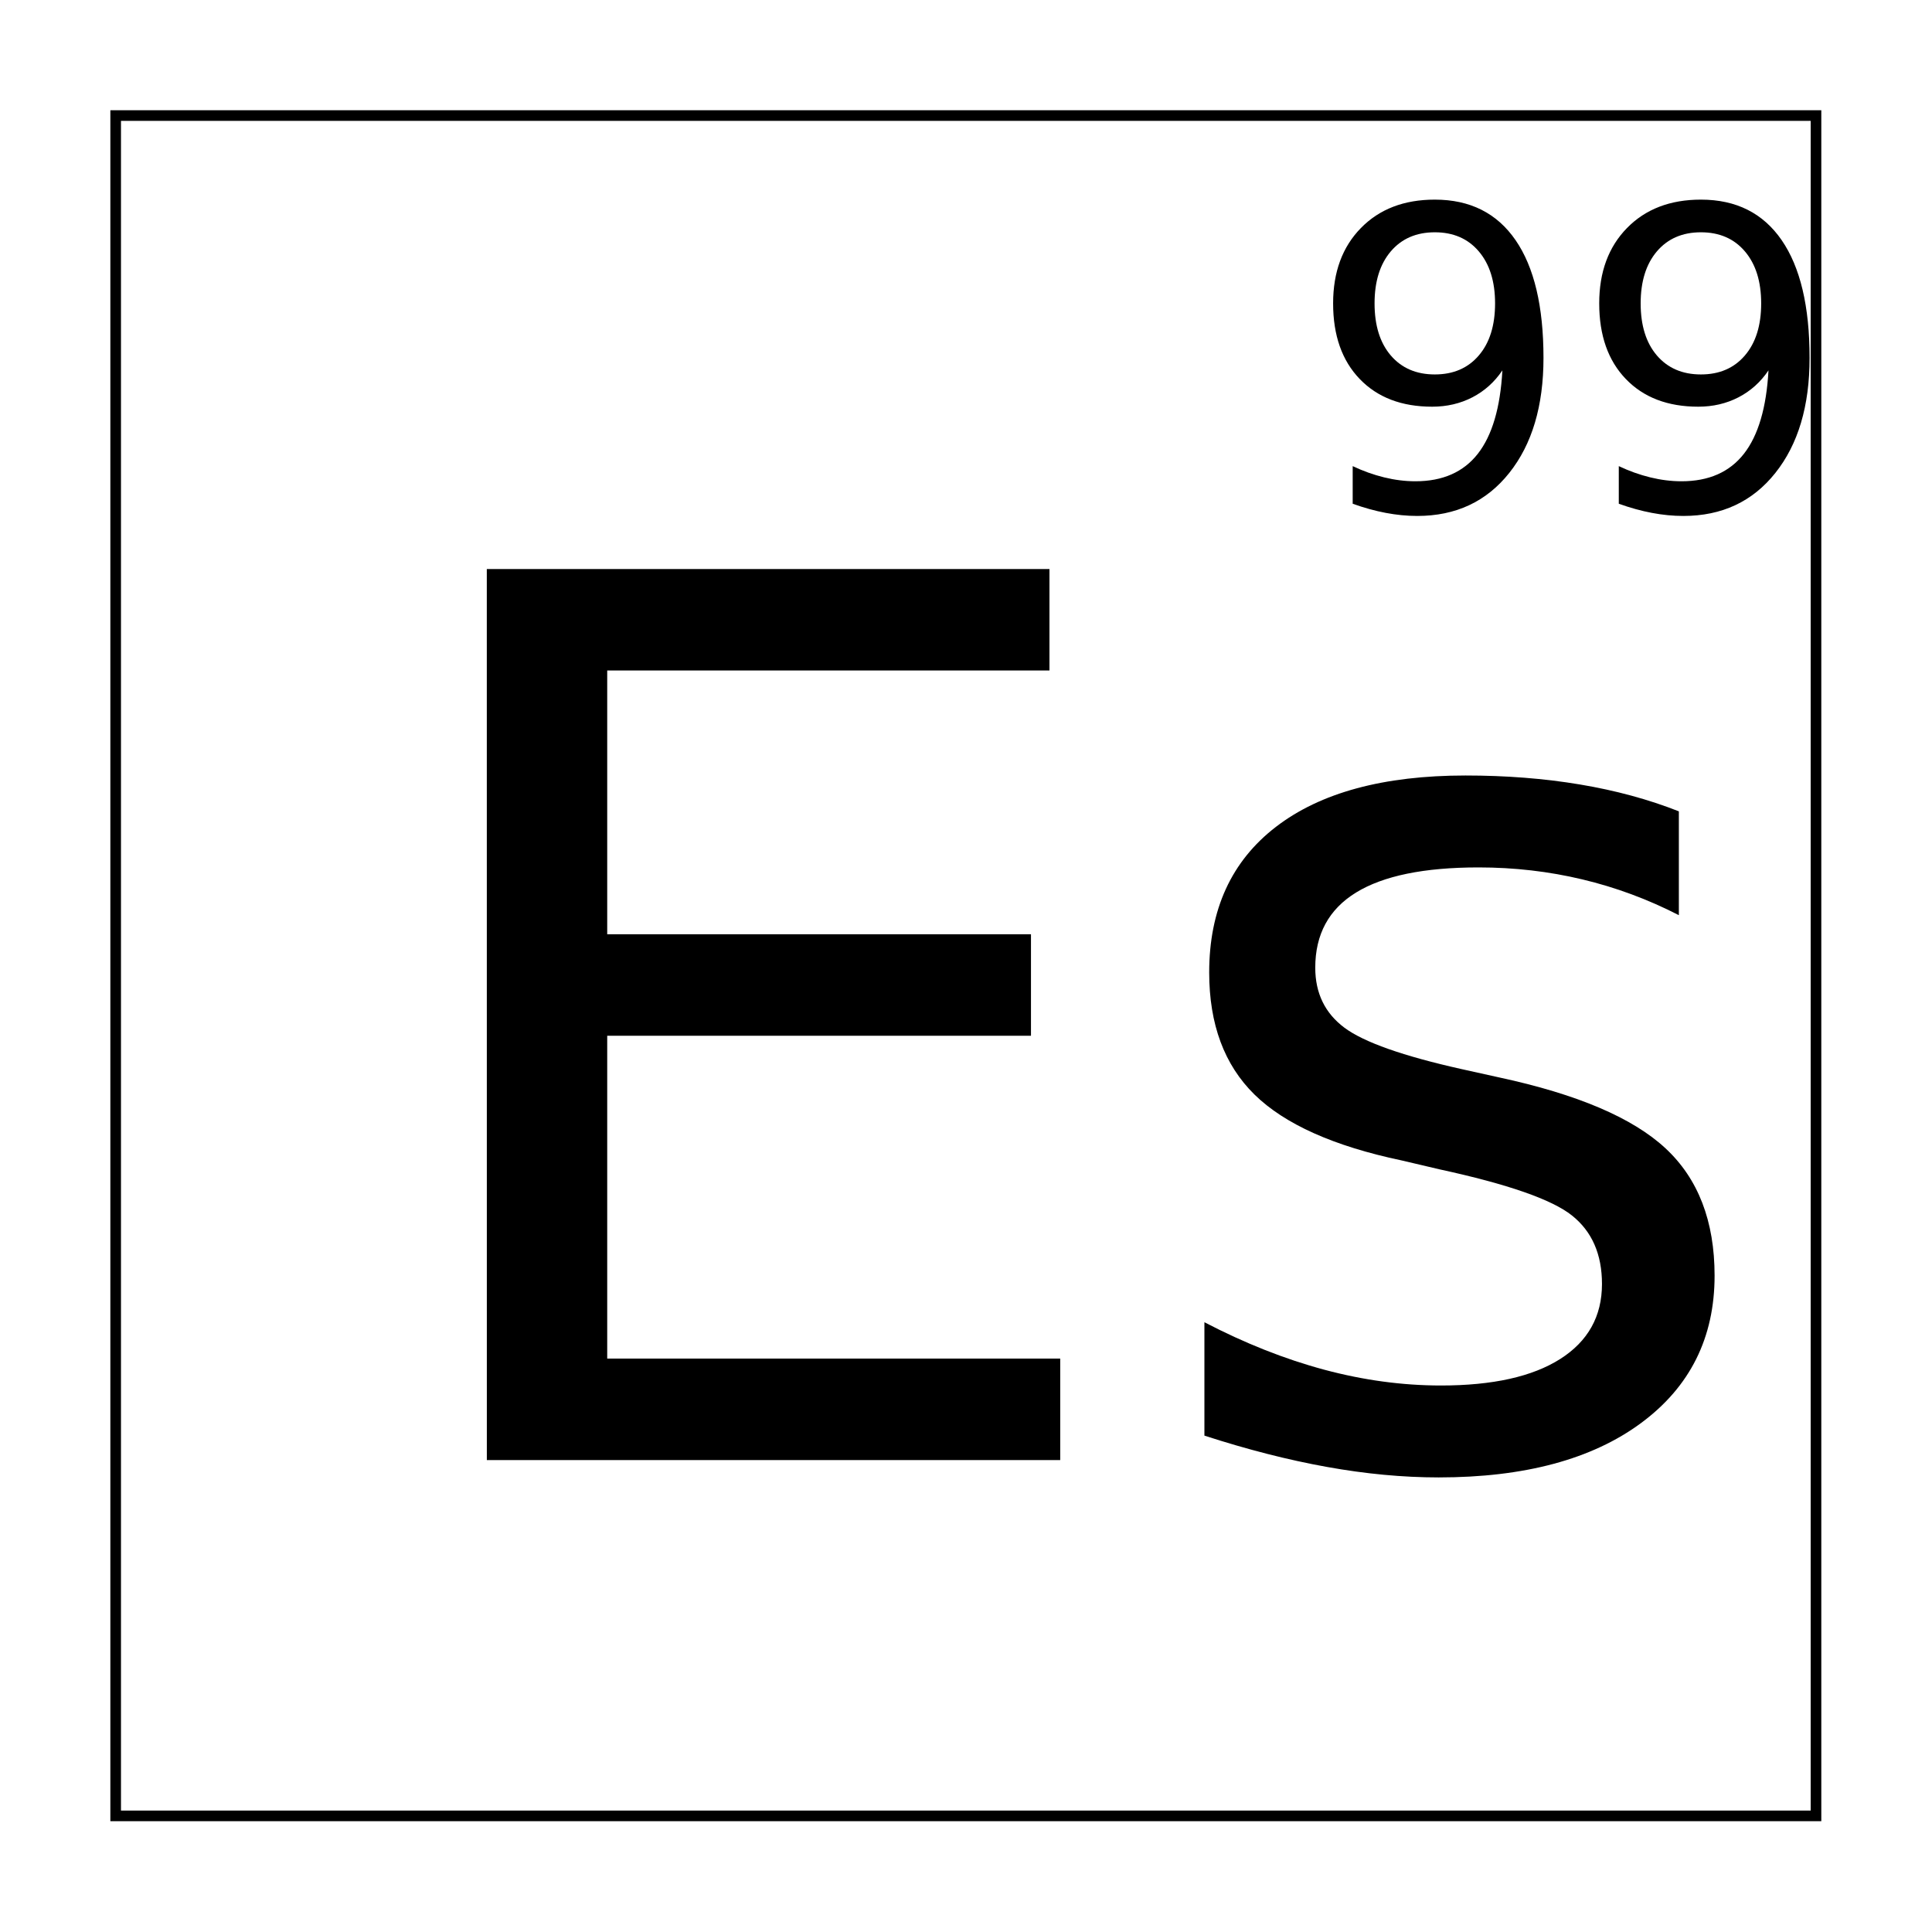
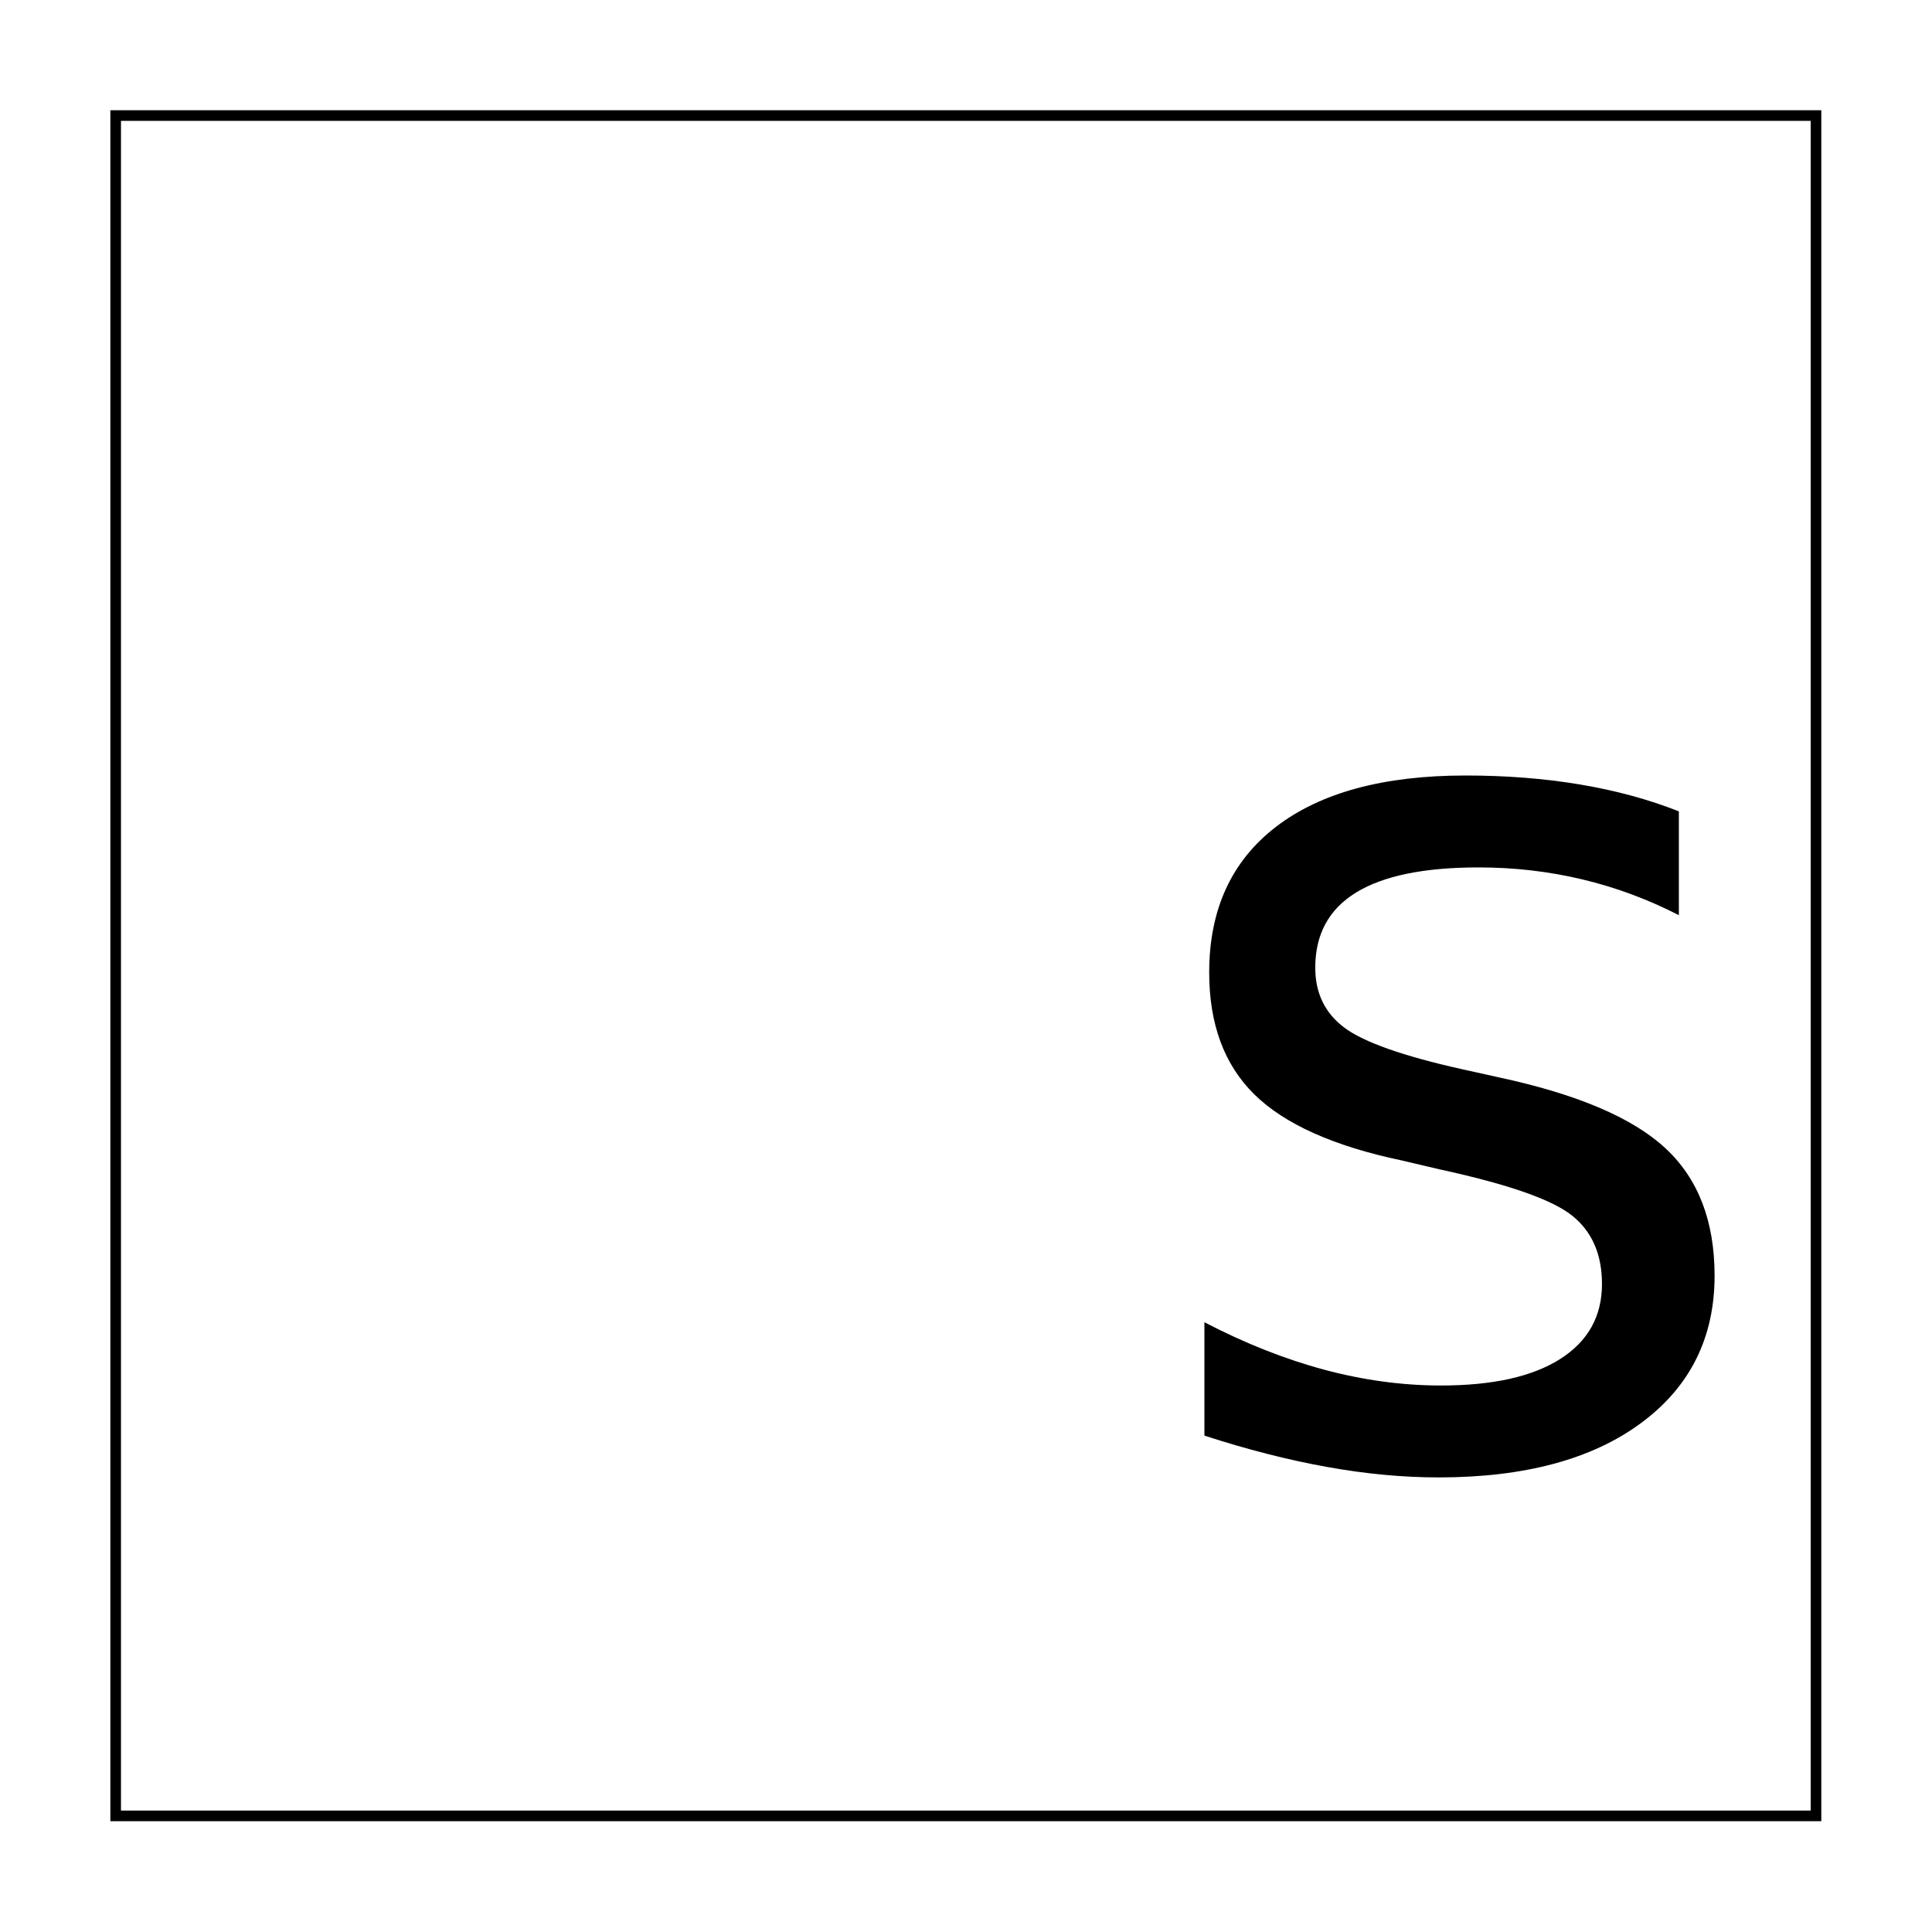
<svg xmlns="http://www.w3.org/2000/svg" xmlns:xlink="http://www.w3.org/1999/xlink" width="800px" height="800px" version="1.1" viewBox="144 144 512 512">
  <defs>
    <symbol id="c" overflow="visible">
-       <path d="m31.75-236.14h149.11v26.891h-117.2v69.906h112.3v26.891h-112.3v85.562h120.05v26.891h-151.95z" />
-     </symbol>
+       </symbol>
    <symbol id="b" overflow="visible">
      <path d="m143.27-171.92v27.516c-8.219-4.219-16.75-7.379-25.594-9.484-8.844-2.113-18.008-3.172-27.484-3.172-14.43 0-25.25 2.219-32.469 6.656-7.211 4.43-10.812 11.07-10.812 19.922 0 6.75 2.578 12.055 7.734 15.906 5.164 3.844 15.539 7.508 31.125 10.984l9.953 2.203c20.633 4.438 35.297 10.688 43.984 18.75s13.031 19.32 13.031 33.766c0 16.449-6.508 29.477-19.516 39.078-13 9.594-30.871 14.391-53.609 14.391-9.48 0-19.355-0.93-29.625-2.781-10.262-1.844-21.078-4.609-32.453-8.297v-30.047c10.738 5.586 21.32 9.777 31.75 12.578 10.426 2.793 20.742 4.188 30.953 4.188 13.688 0 24.219-2.344 31.594-7.031 7.375-4.695 11.062-11.316 11.062-19.859 0-7.906-2.664-13.969-7.984-18.188-5.312-4.219-16.977-8.281-34.984-12.188l-10.109-2.375c-18-3.789-31.008-9.613-39.016-17.469-8-7.852-12-18.633-12-32.344 0-16.656 5.894-29.52 17.688-38.594 11.789-9.07 28.535-13.609 50.234-13.609 10.738 0 20.844 0.793 30.312 2.375 9.477 1.586 18.223 3.961 26.234 7.125z" />
    </symbol>
    <symbol id="a" overflow="visible">
-       <path d="m12.172-1.672v-9.969c2.75 1.305 5.531 2.297 8.344 2.984s5.57 1.031 8.281 1.031c7.219 0 12.727-2.426 16.531-7.281 3.801-4.852 5.973-12.223 6.516-22.109-2.094 3.106-4.746 5.484-7.953 7.141-3.211 1.656-6.762 2.484-10.656 2.484-8.086 0-14.48-2.441-19.188-7.328-4.711-4.883-7.062-11.566-7.062-20.047 0-8.301 2.453-14.957 7.359-19.969 4.906-5.019 11.438-7.531 19.594-7.531 9.344 0 16.477 3.586 21.406 10.75 4.926 7.156 7.391 17.555 7.391 31.188 0 12.742-3.027 22.906-9.078 30.5-6.043 7.594-14.168 11.391-24.375 11.391-2.742 0-5.523-0.273-8.344-0.812-2.812-0.531-5.734-1.336-8.766-2.422zm21.766-34.266c4.906 0 8.789-1.676 11.656-5.031 2.875-3.352 4.312-7.953 4.312-13.797 0-5.812-1.438-10.406-4.312-13.781-2.867-3.375-6.75-5.062-11.656-5.062s-8.797 1.688-11.672 5.062c-2.867 3.375-4.297 7.969-4.297 13.781 0 5.844 1.43 10.445 4.297 13.797 2.875 3.356 6.766 5.031 11.672 5.031z" />
-     </symbol>
+       </symbol>
  </defs>
  <path transform="matrix(5.038 0 0 5.038 -3199.7 -4634.3)" d="m669.78 954.53h89.441v89.441h-89.441z" fill="none" stroke="#000000" stroke-width=".559" />
  <g>
    <use x="241.258" y="530.934" xlink:href="#c" />
    <use x="445.645" y="530.934" xlink:href="#b" />
    <use x="490.305" y="279.168" xlink:href="#a" />
    <use x="560.824" y="279.168" xlink:href="#a" />
  </g>
</svg>